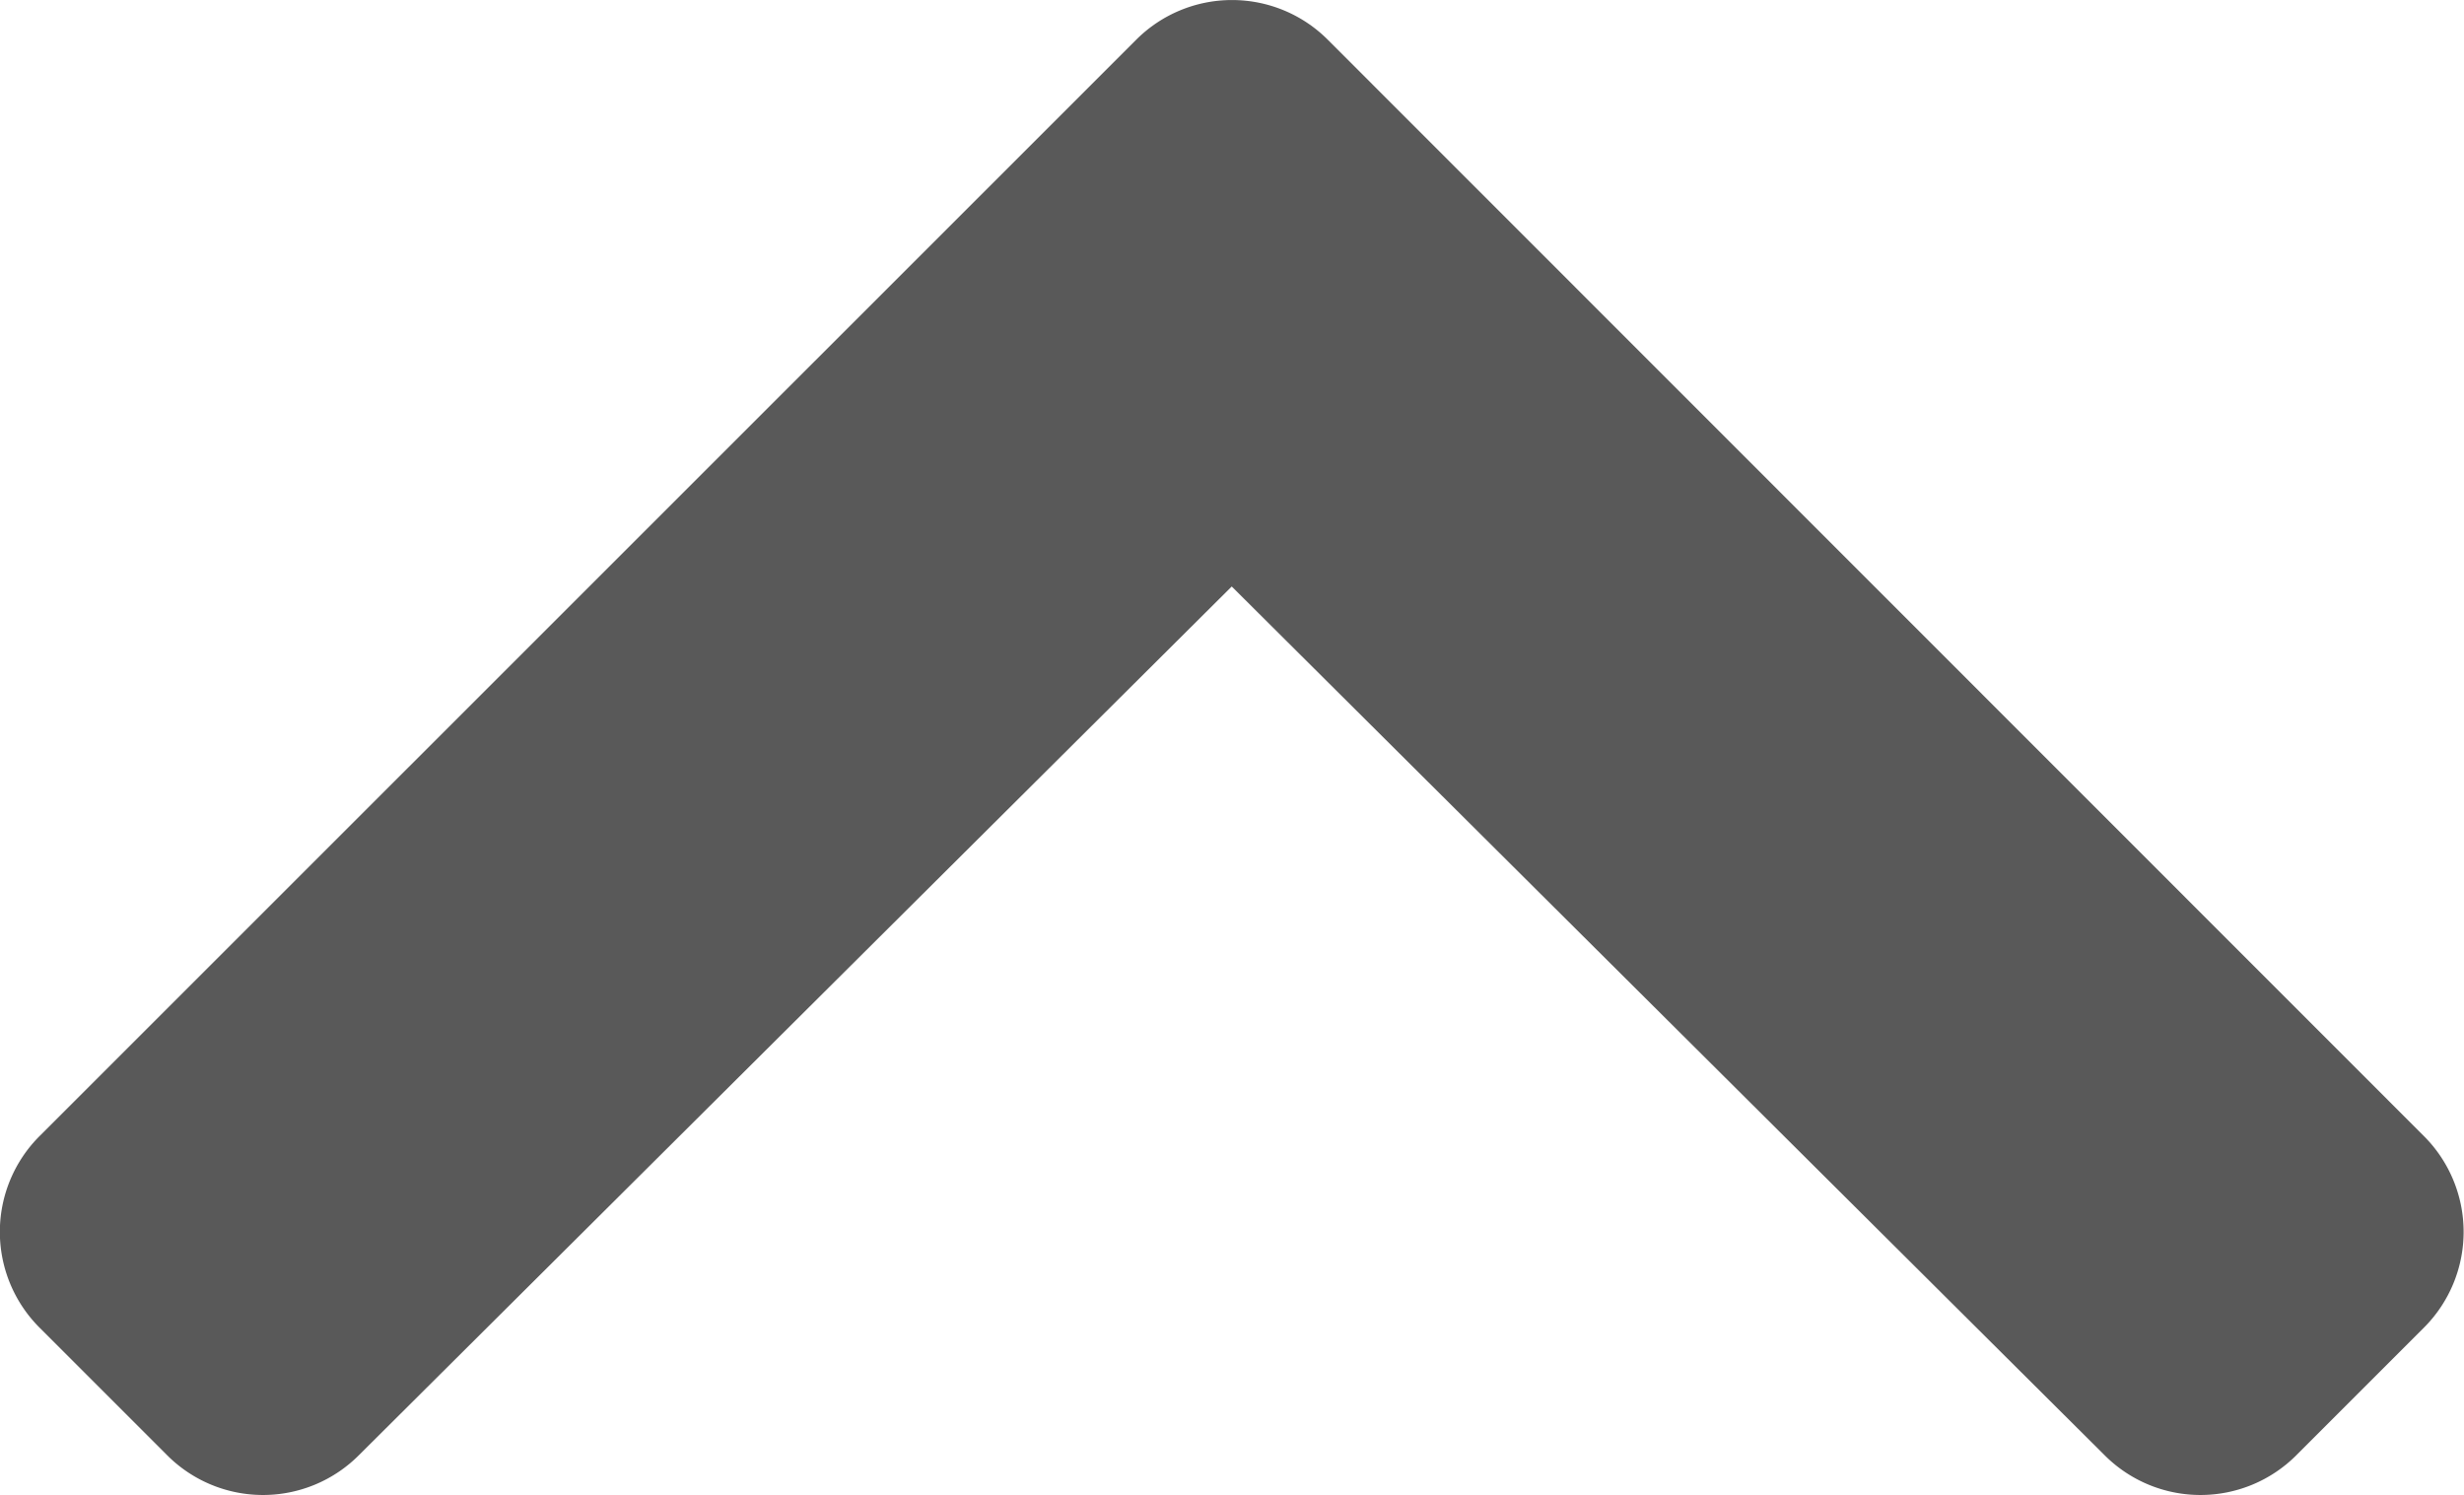
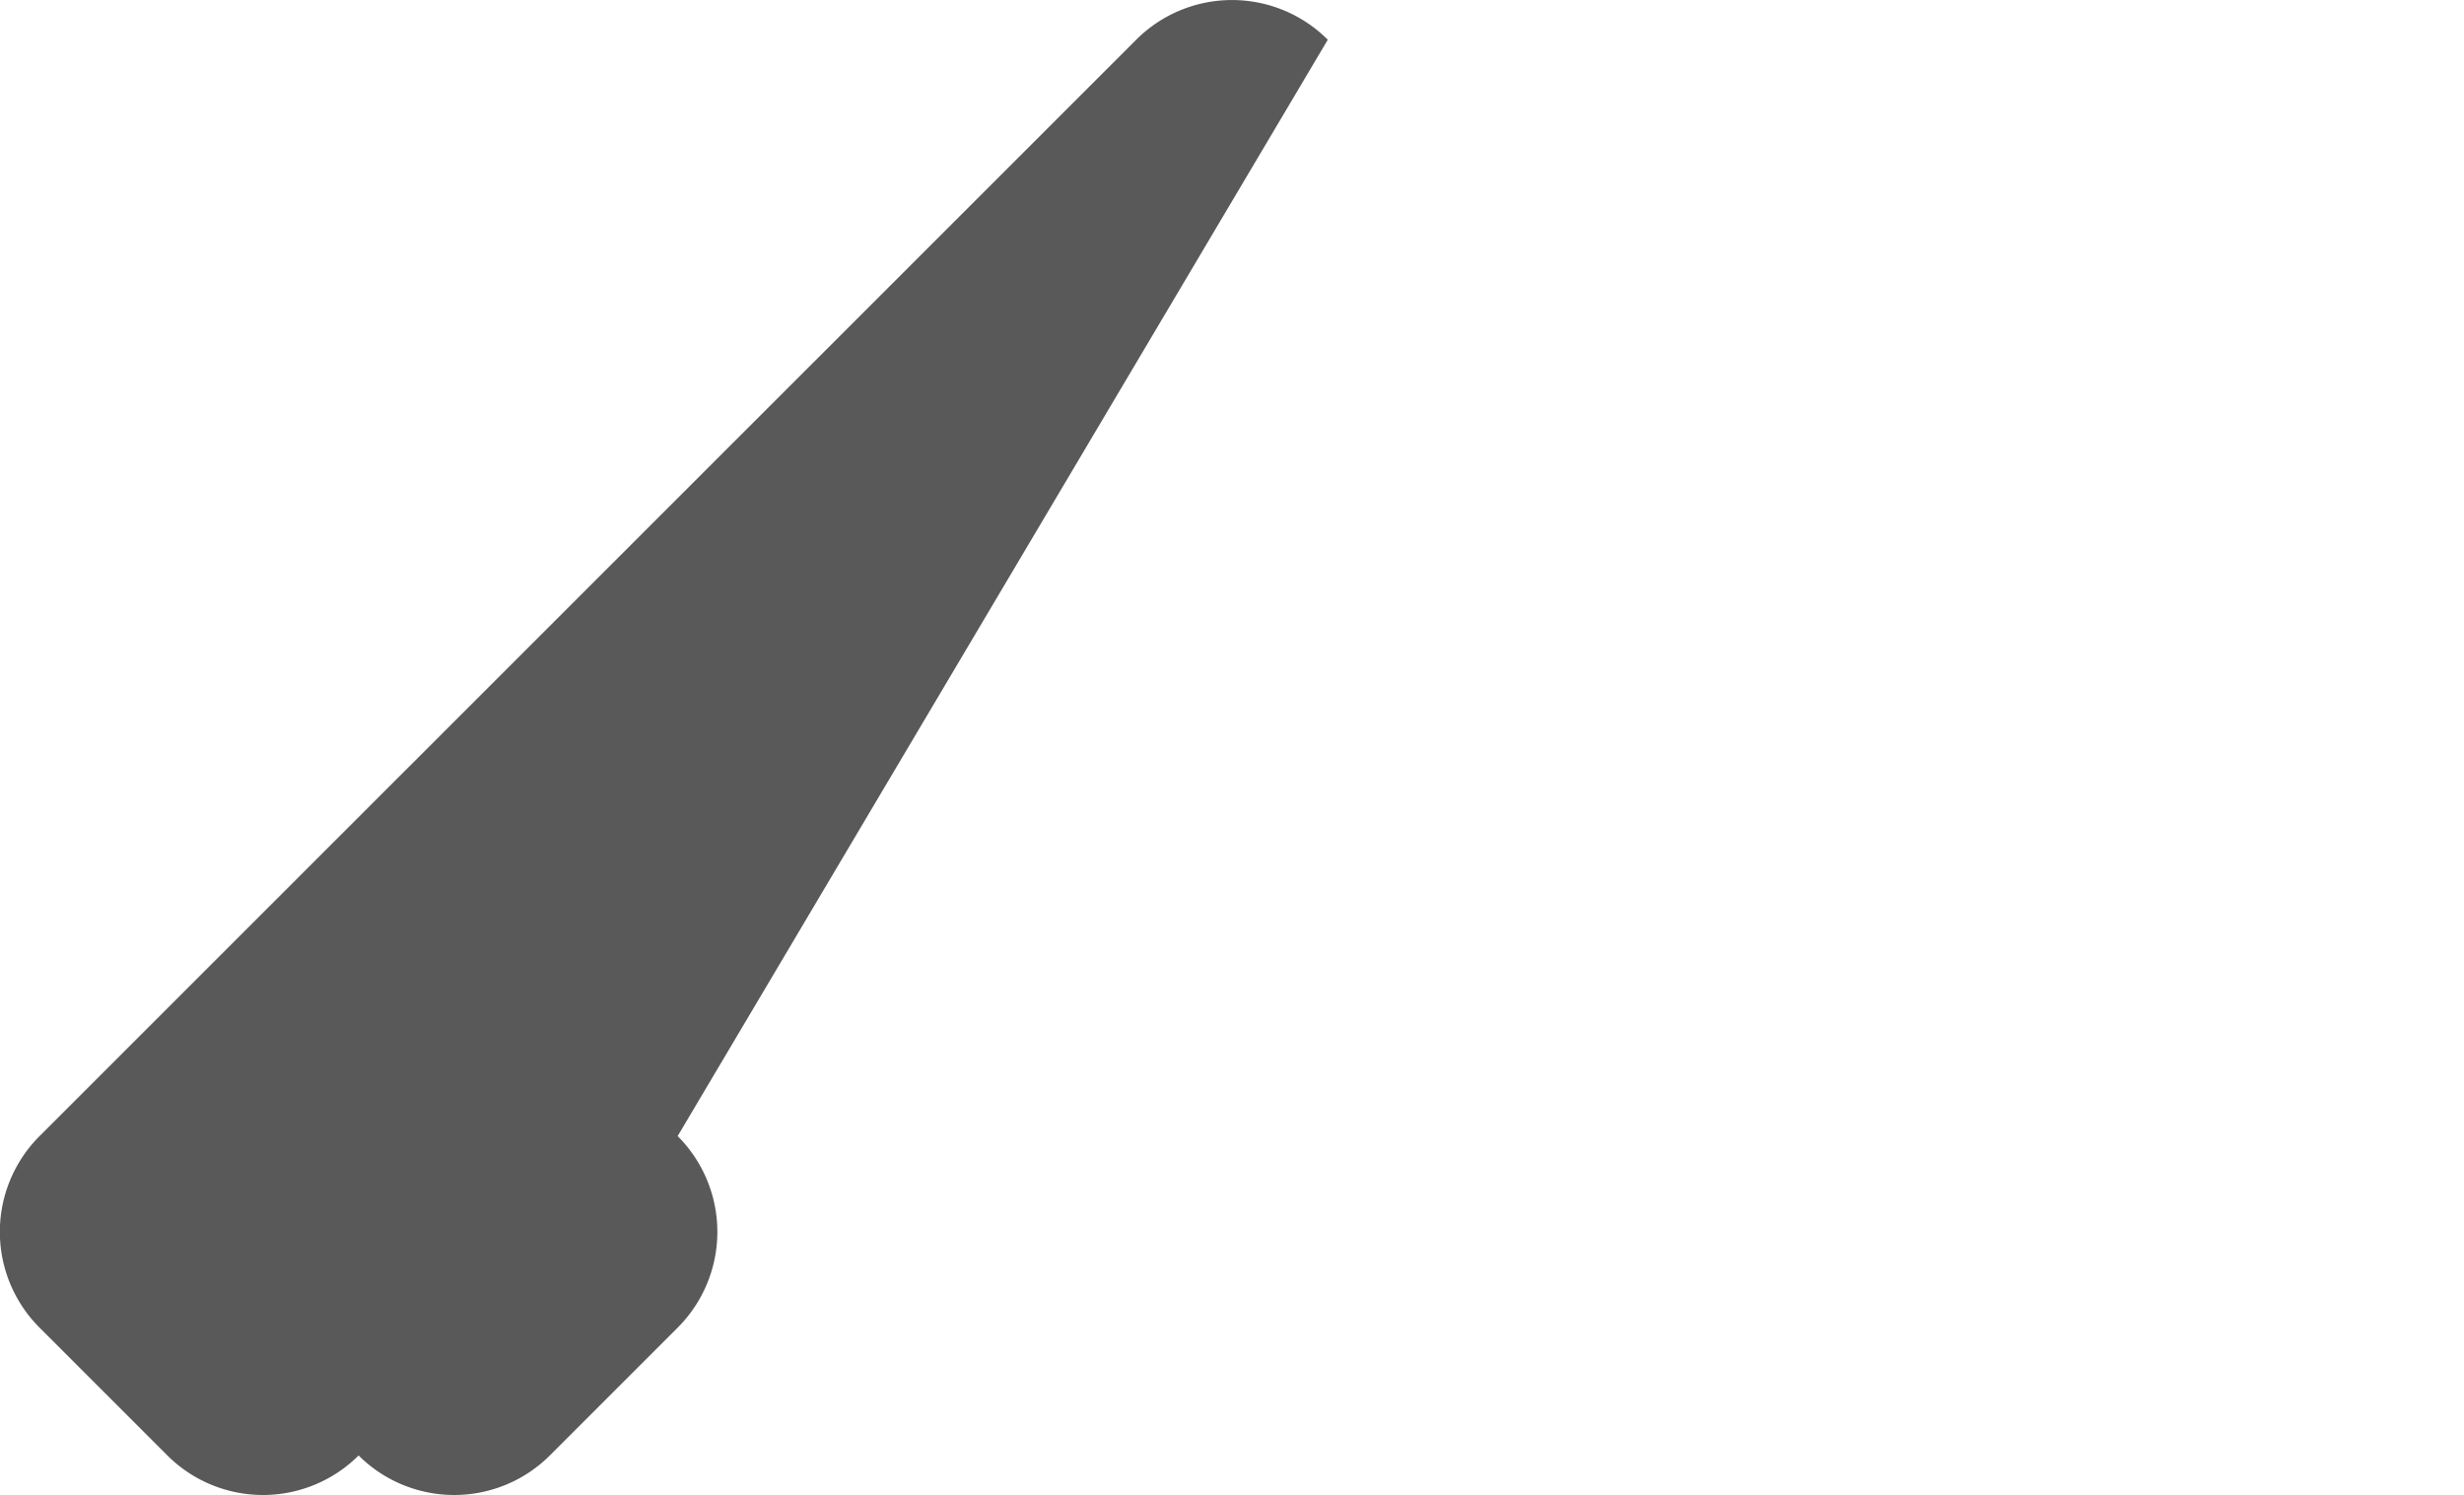
<svg xmlns="http://www.w3.org/2000/svg" width="13.955" height="8.469" viewBox="0 0 13.955 8.469">
-   <path id="Icon_awesome-chevron-down" data-name="Icon awesome-chevron-down" d="M6.833,8.908.622,15.118a.767.767,0,0,0,0,1.085l.724.724a.767.767,0,0,0,1.083,0l4.945-4.922,4.945,4.922a.767.767,0,0,0,1.083,0l.724-.724a.767.767,0,0,0,0-1.085L7.918,8.908A.767.767,0,0,0,6.833,8.908Z" transform="translate(-0.398 -8.683)" fill="#595959" />
+   <path id="Icon_awesome-chevron-down" data-name="Icon awesome-chevron-down" d="M6.833,8.908.622,15.118a.767.767,0,0,0,0,1.085l.724.724a.767.767,0,0,0,1.083,0a.767.767,0,0,0,1.083,0l.724-.724a.767.767,0,0,0,0-1.085L7.918,8.908A.767.767,0,0,0,6.833,8.908Z" transform="translate(-0.398 -8.683)" fill="#595959" />
</svg>